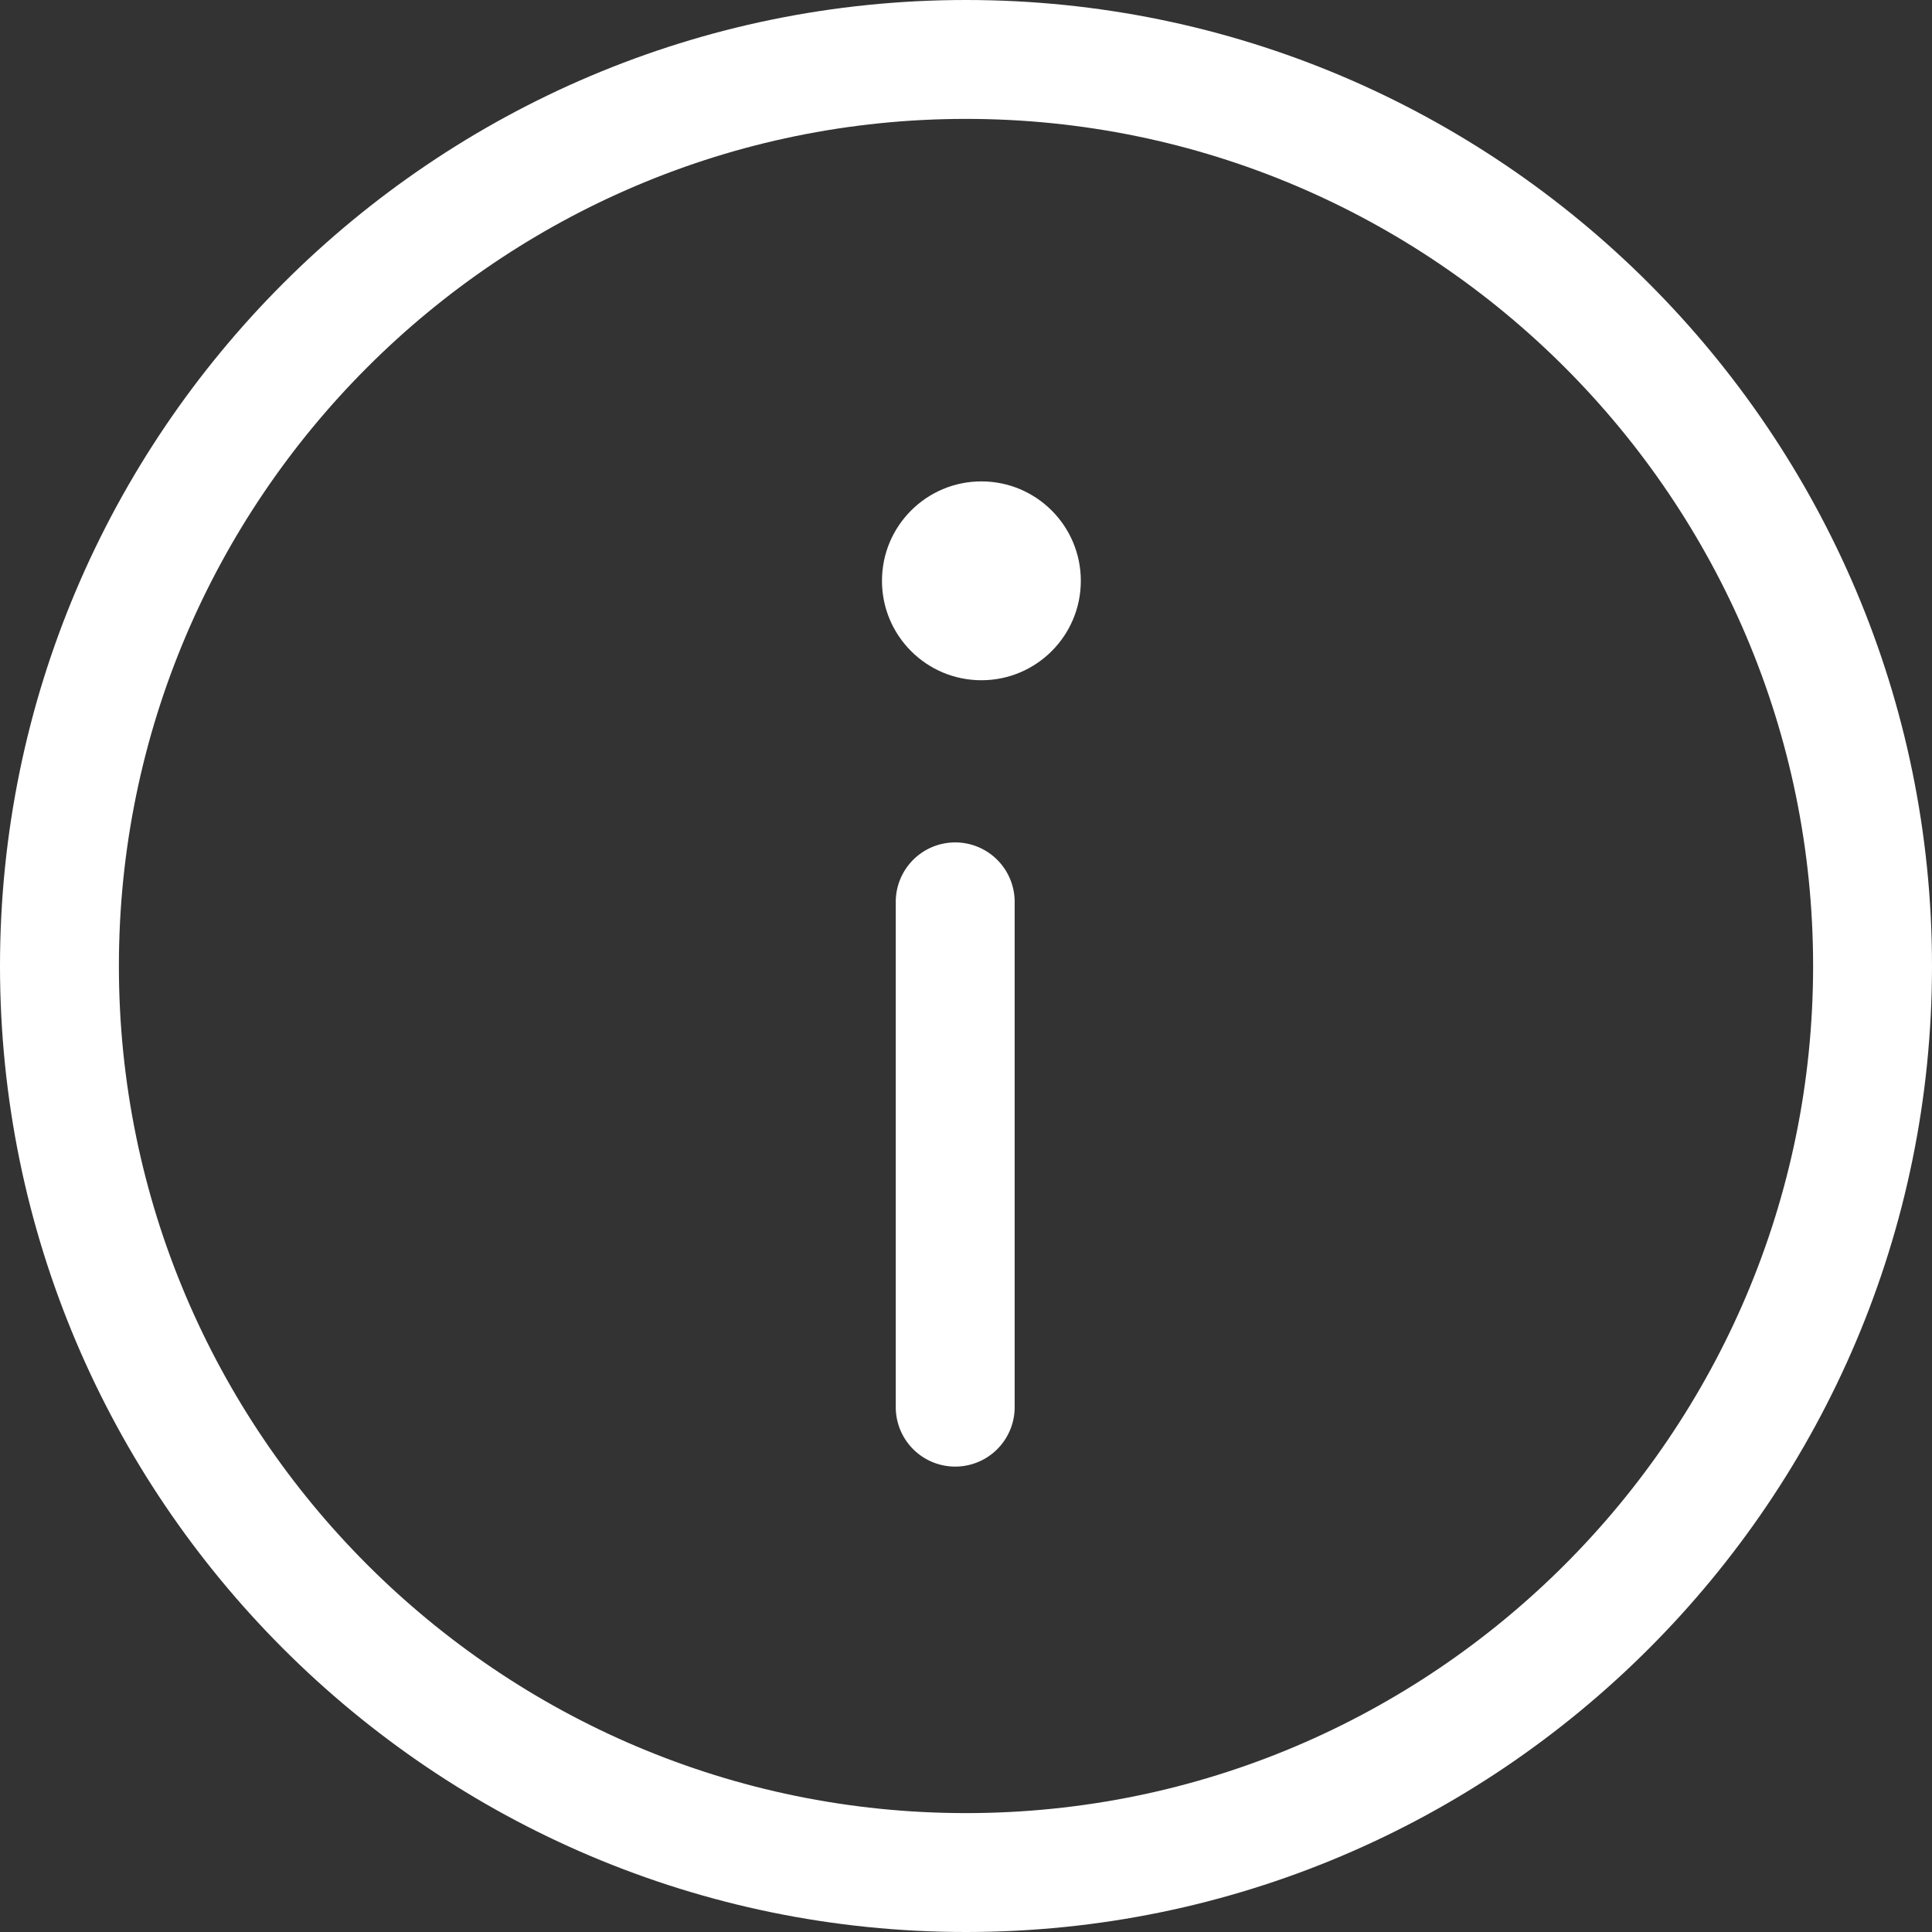
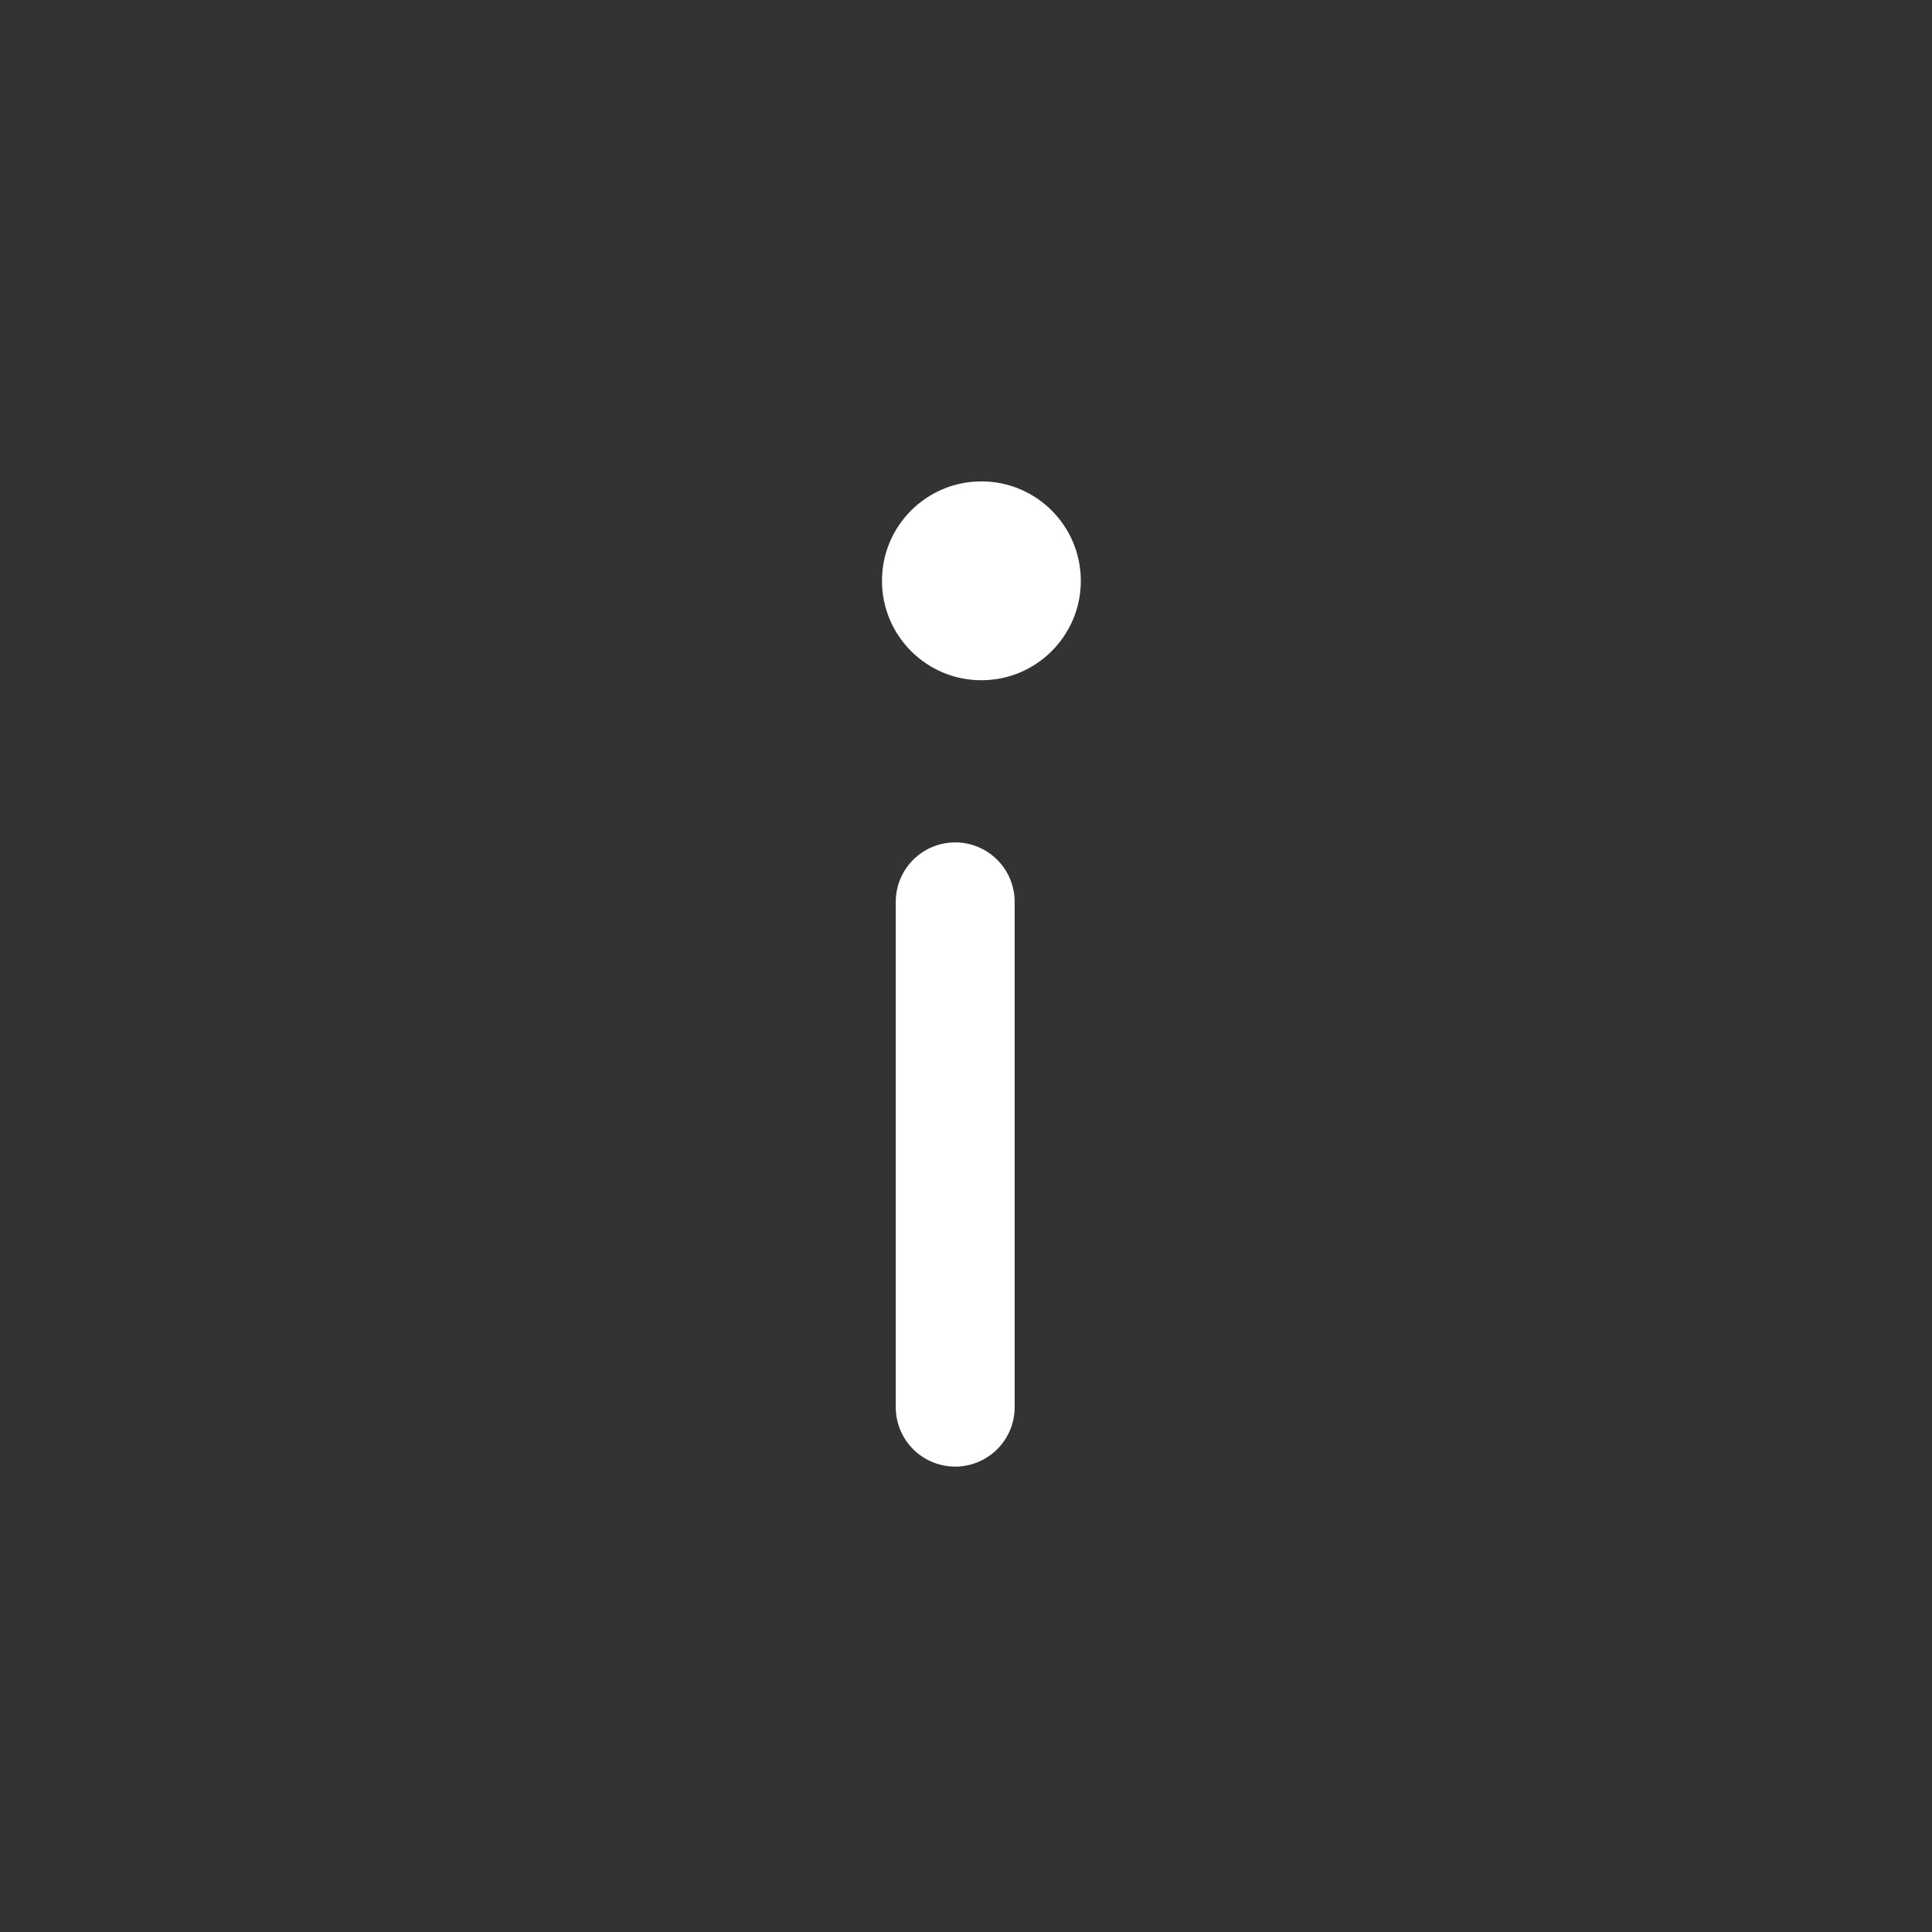
<svg xmlns="http://www.w3.org/2000/svg" version="1.1" id="Capa_1" x="0" y="0" viewBox="0 0 65 65" xml:space="preserve" enable-background="new 0 0 65 65" width="65" height="65">
  <rect x="0" y="0" width="65" height="65" fill="#333333" stroke="none" />
  <title>info</title>
  <g class="nc-icon-wrapper" stroke="none" fill="#ffffff">
-     <path d="M32.5 0C14.58 0 0 14.579 0 32.5S14.58 65 32.5 65 65 50.421 65 32.5 50.42 0 32.5 0zm0 61C16.785 61 4 48.215 4 32.5S16.785 4 32.5 4 61 16.785 61 32.5 48.215 61 32.5 61z" />
    <circle cx="33.018" cy="19.541" r="3.345" />
    <path d="M32.137 28.342a2 2 0 0 0-2 2v17a2 2 0 0 0 4 0v-17a2 2 0 0 0-2-2z" />
  </g>
</svg>